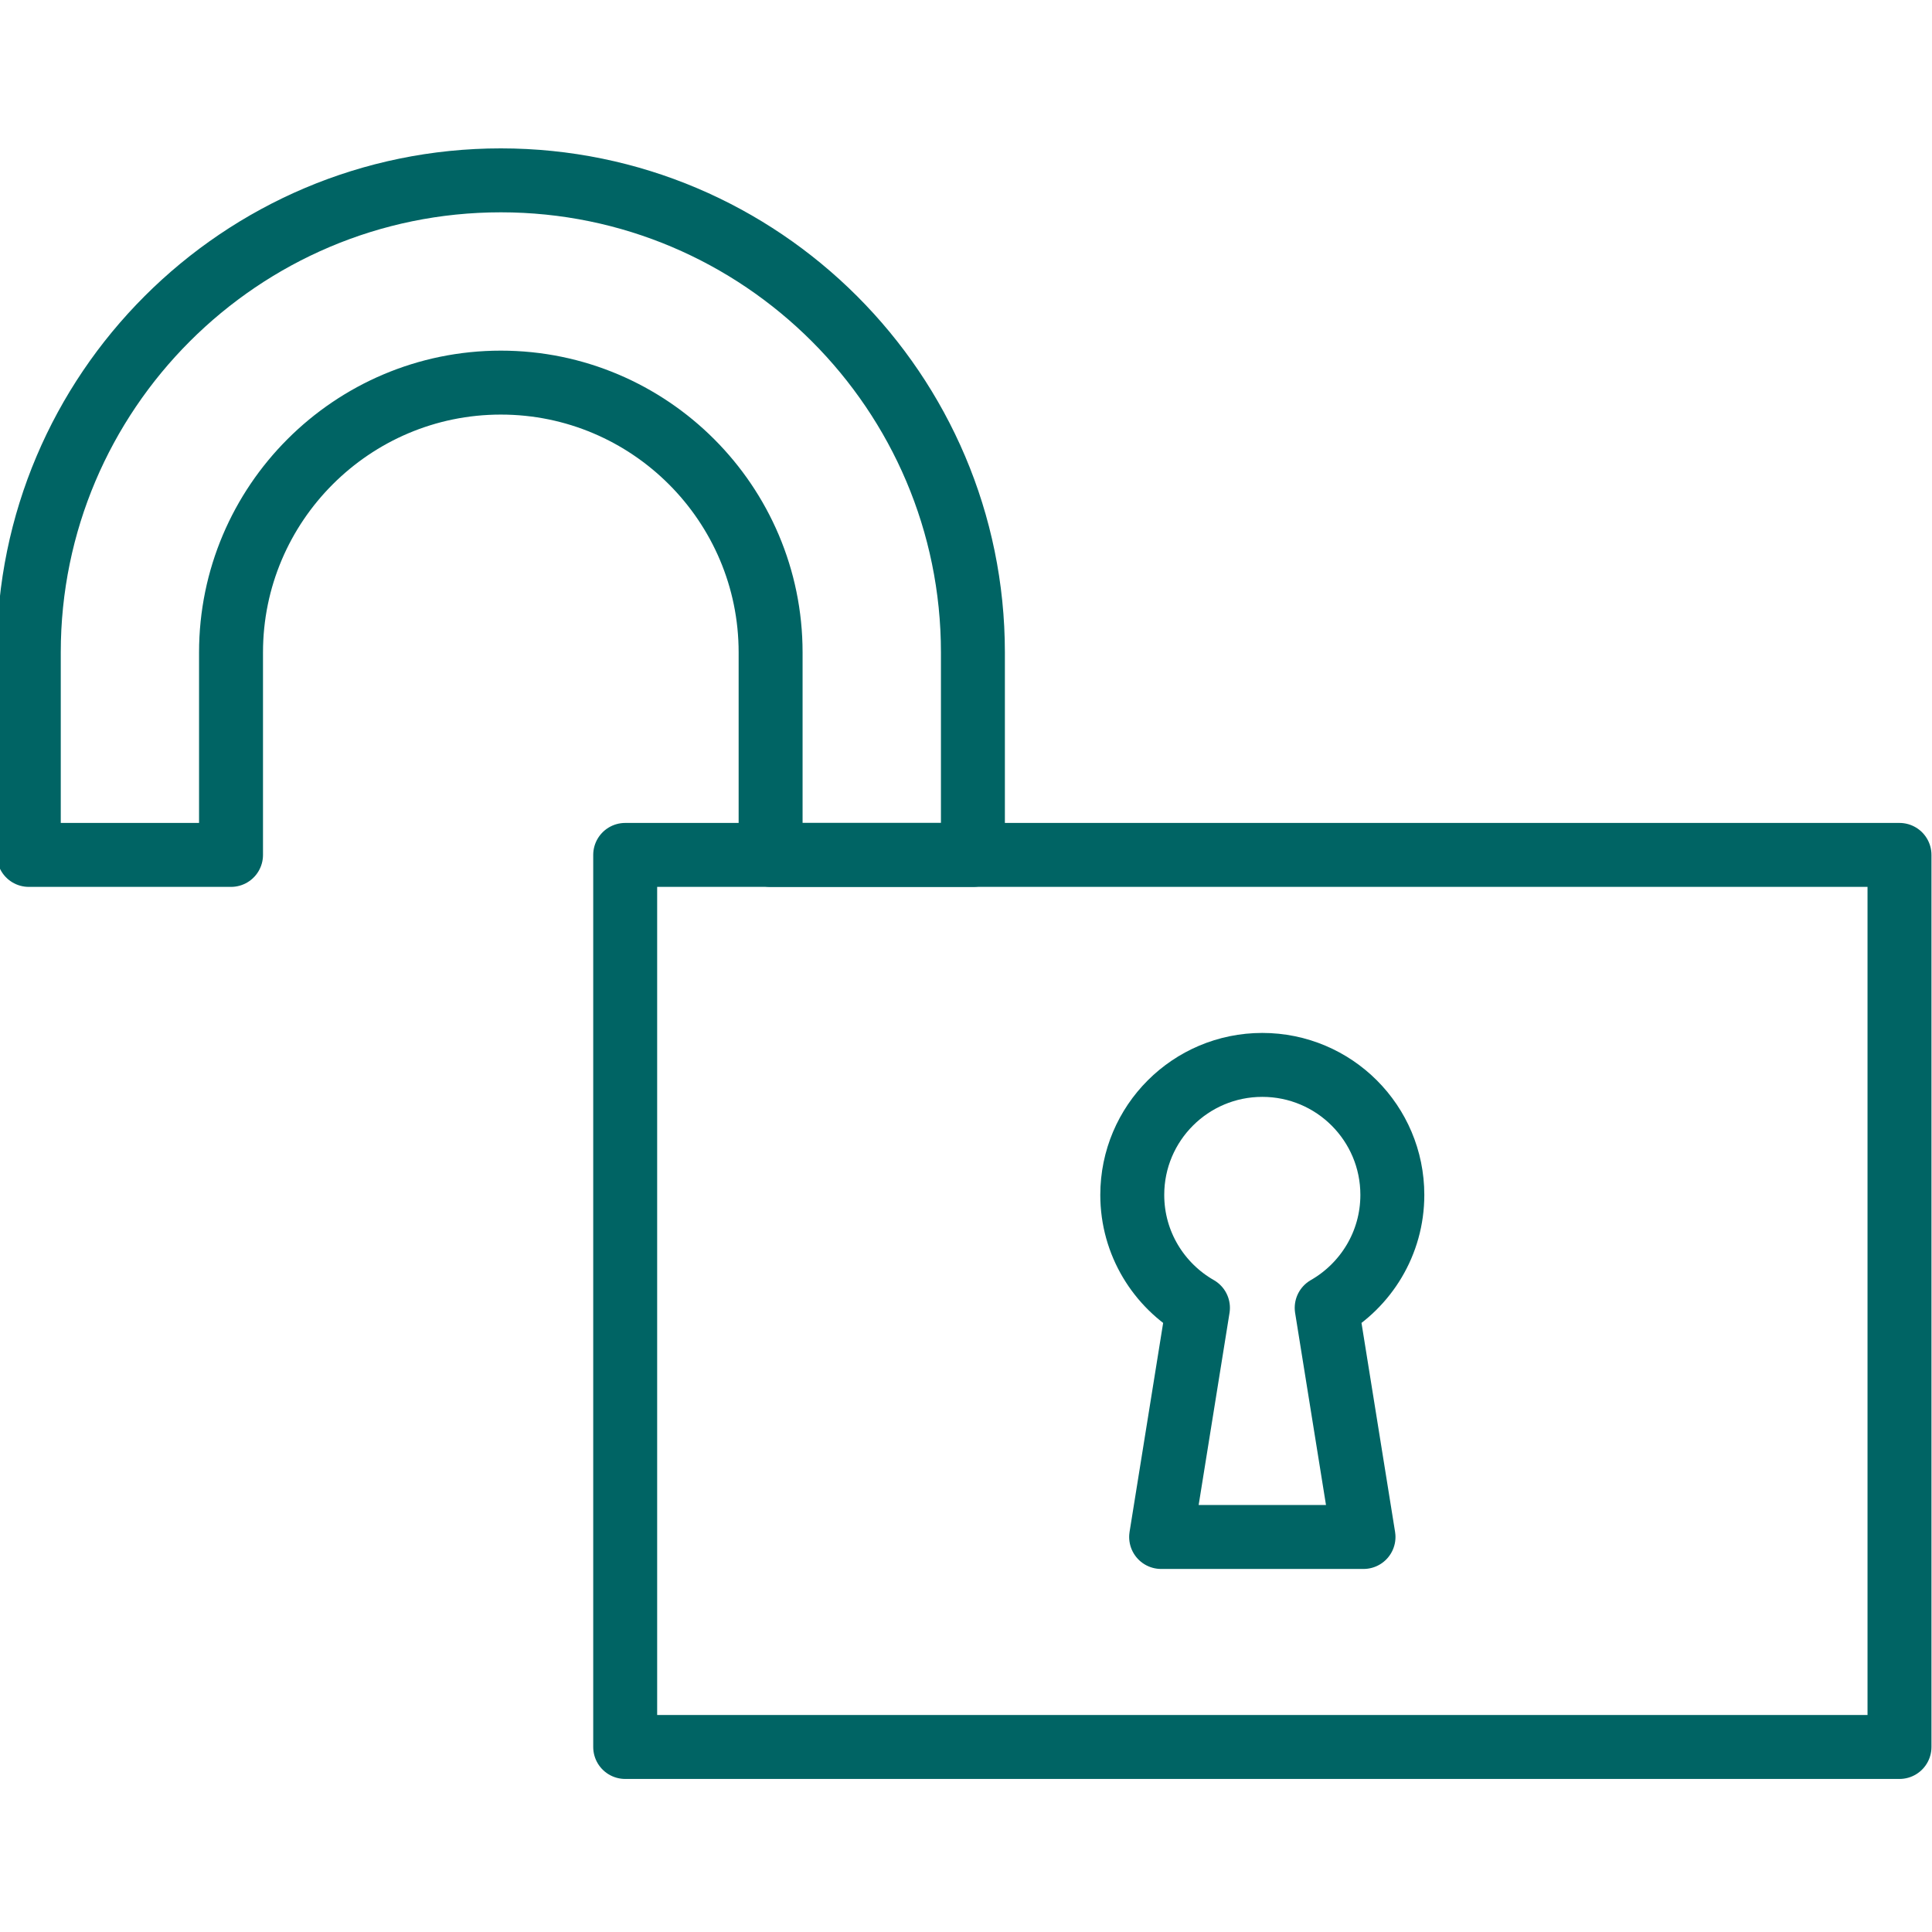
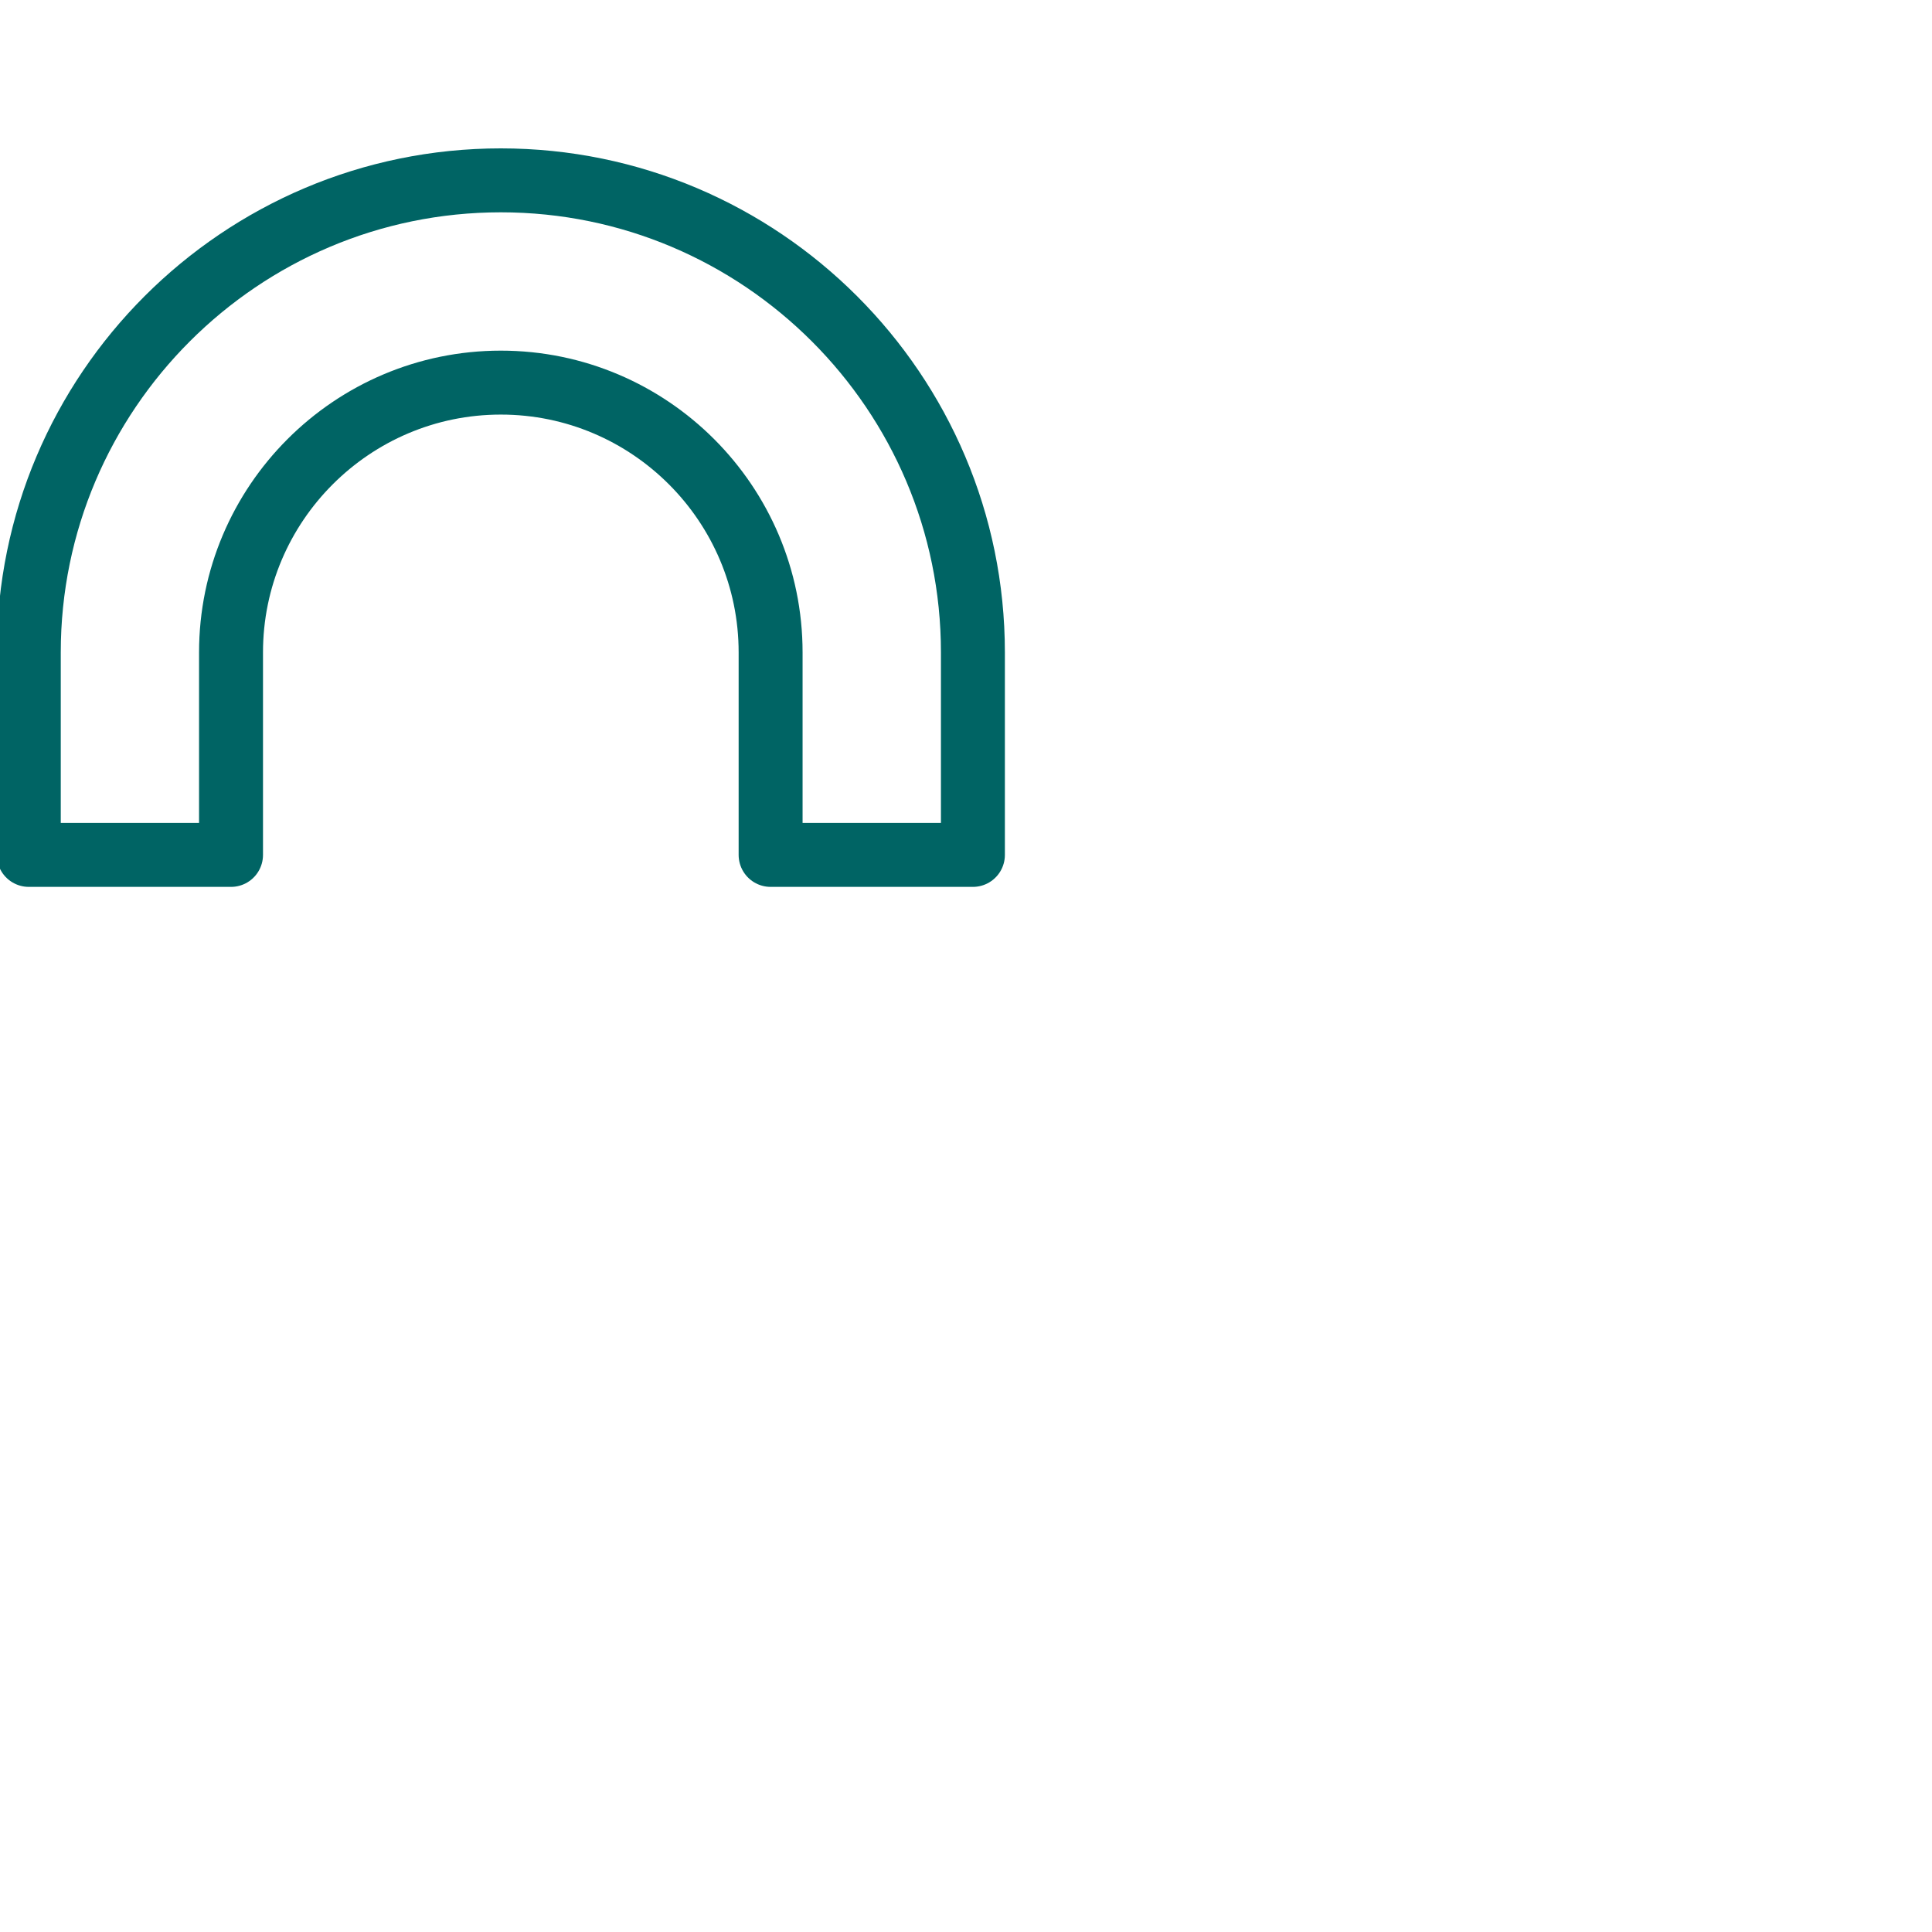
<svg xmlns="http://www.w3.org/2000/svg" version="1.1" id="レイヤー_1" x="0px" y="0px" width="52px" height="52px" viewBox="0 0 52 52" enable-background="new 0 0 52 52" xml:space="preserve">
  <g>
-     <path fill="none" stroke="#006464" stroke-width="1.721" stroke-linejoin="round" stroke-miterlimit="10" d="M26.186,23.01h-5.445   v-5.451c0-4.003-3.256-7.261-7.261-7.261c-4.005,0-7.262,3.258-7.262,7.261v5.451H0.775v-5.451c0-7.005,5.699-12.705,12.705-12.705   c7.005,0,12.706,5.7,12.706,12.705V23.01z" />
-     <path fill="none" stroke="#006464" stroke-width="1.721" stroke-linejoin="round" stroke-miterlimit="10" d="M16.827,47.02h34.298   V23.01H16.827V47.02z M36.699,41.368h-2.723h-2.724l0.991-6.167c-1.056-0.604-1.768-1.739-1.768-3.04   c0-1.933,1.568-3.499,3.5-3.499c1.933,0,3.5,1.566,3.5,3.499c0,1.301-0.712,2.436-1.767,3.04L36.699,41.368z" />
+     <path fill="none" stroke="#006464" stroke-width="1.721" stroke-linejoin="round" stroke-miterlimit="10" d="M26.186,23.01h-5.445   v-5.451c0-4.003-3.256-7.261-7.261-7.261c-4.005,0-7.262,3.258-7.262,7.261v5.451H0.775v-5.451c0-7.005,5.699-12.705,12.705-12.705   c7.005,0,12.706,5.7,12.706,12.705z" />
  </g>
</svg>